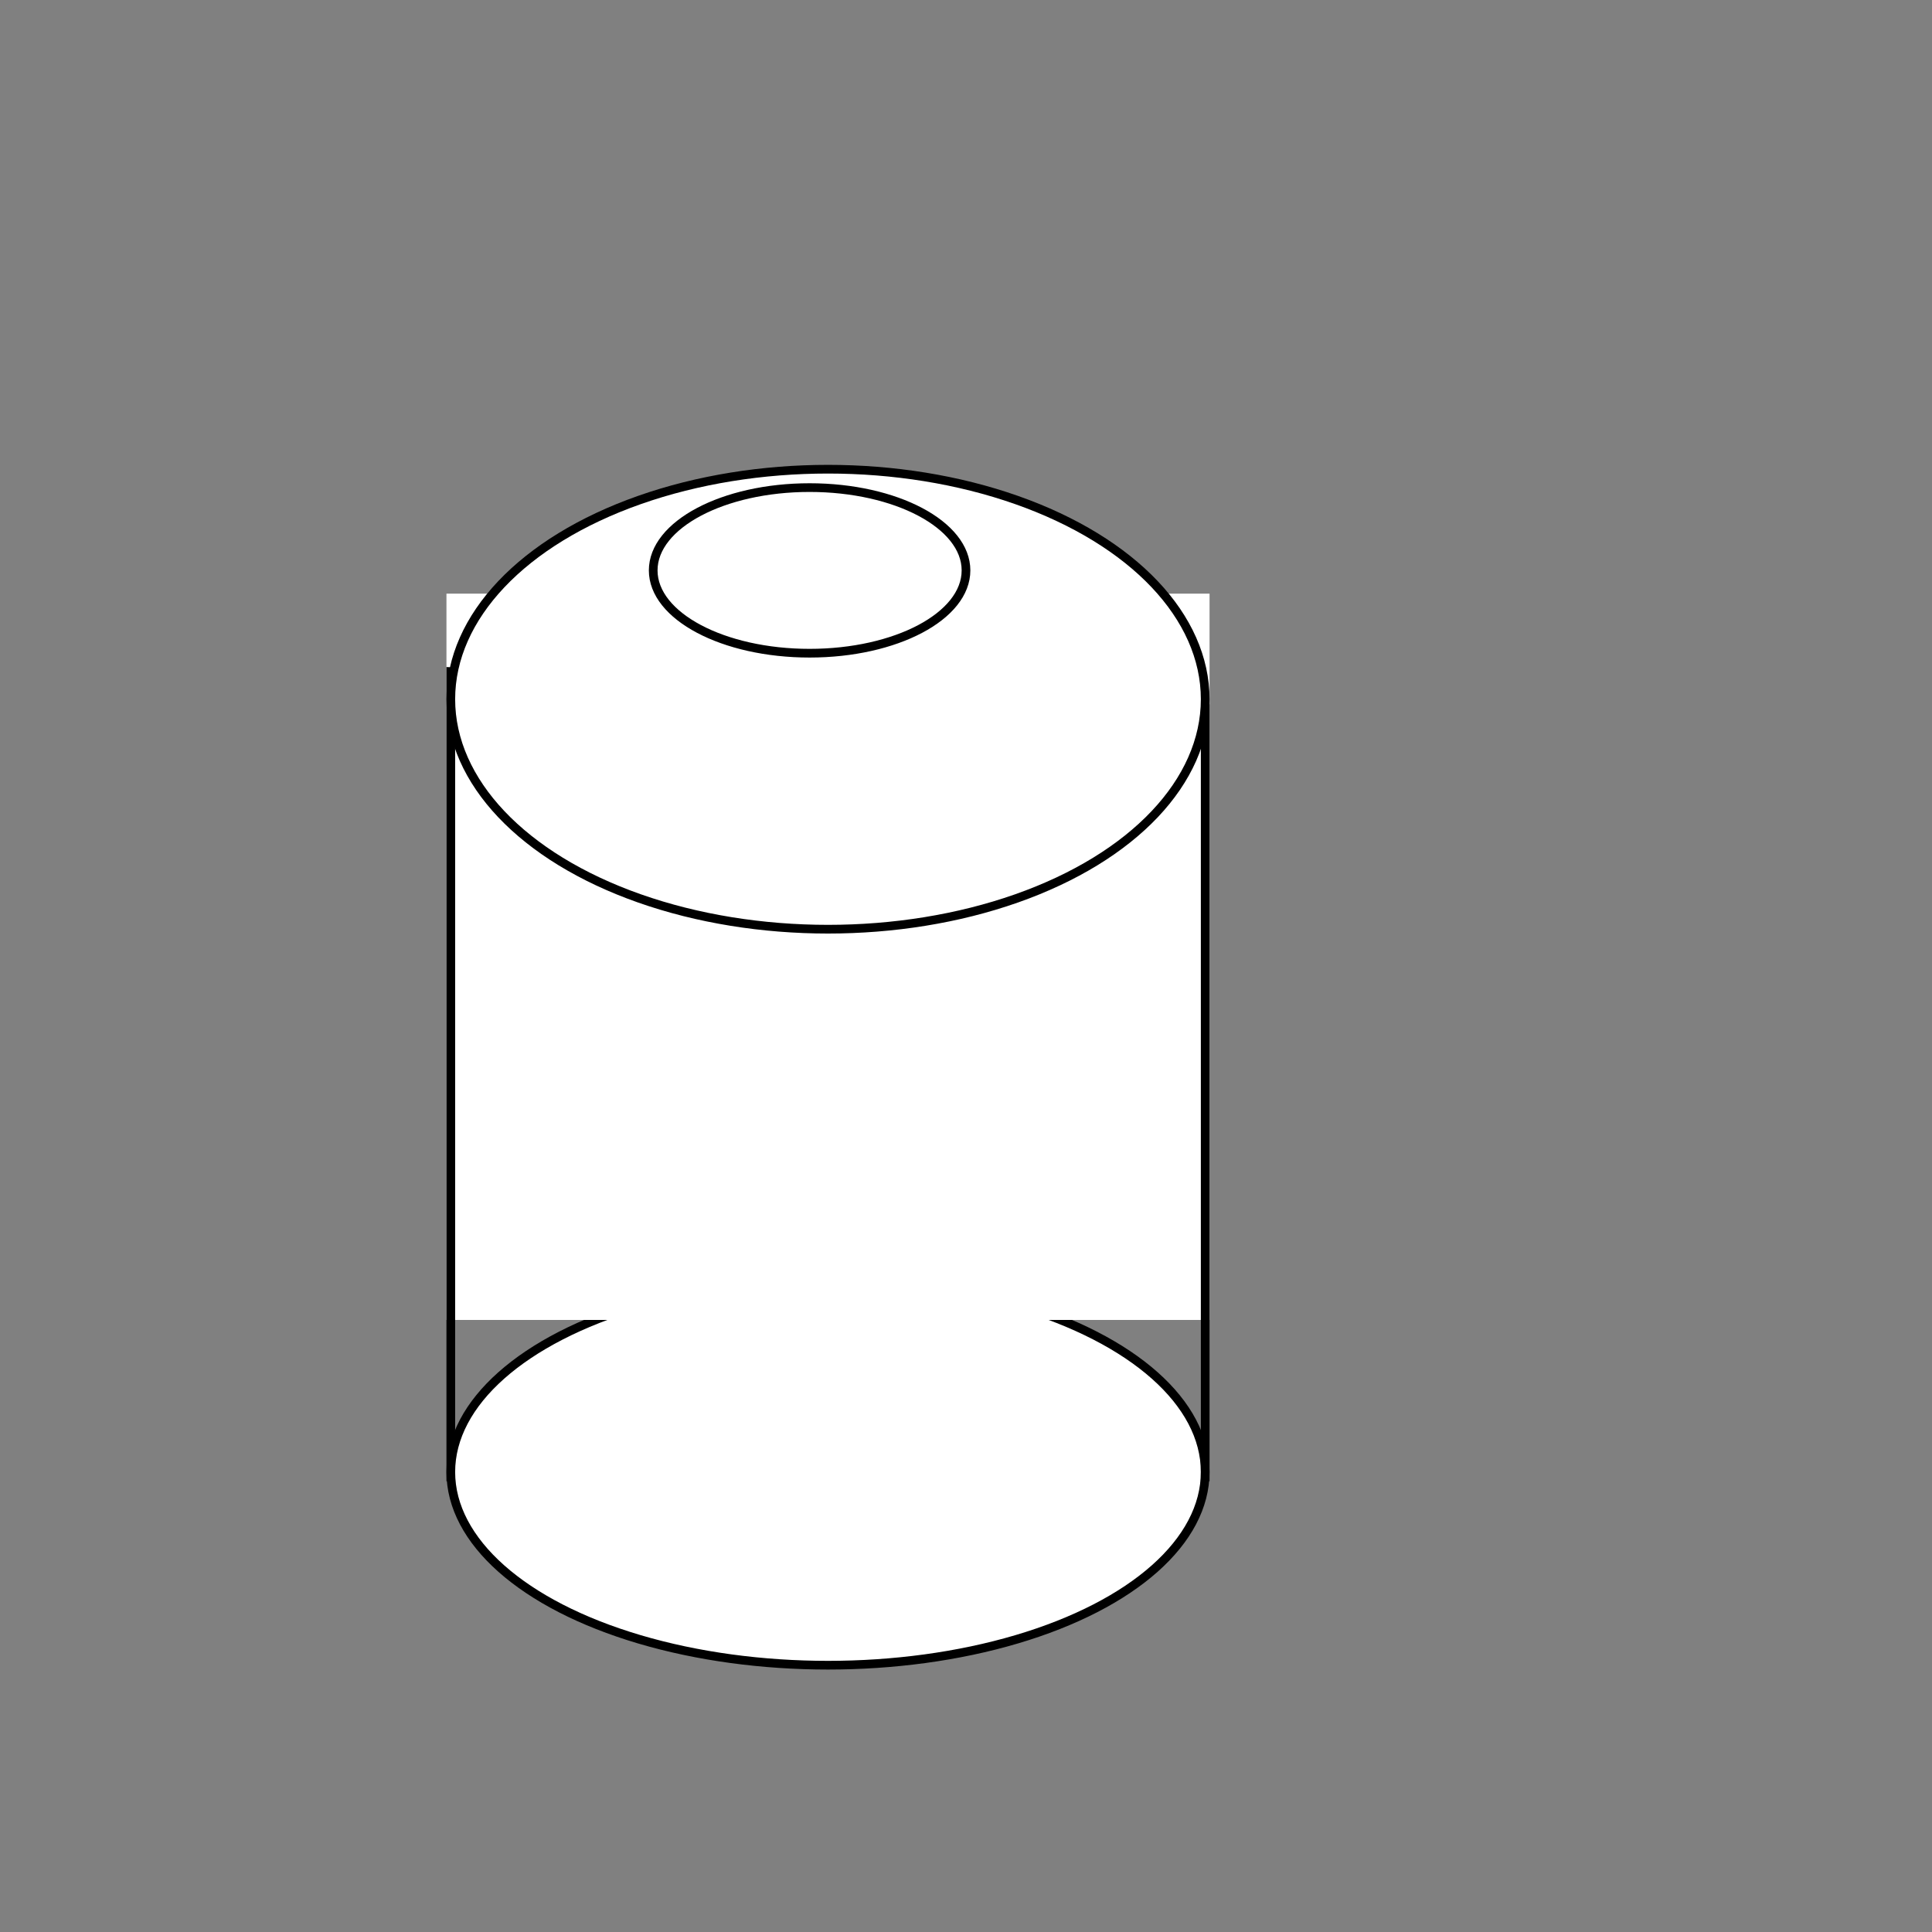
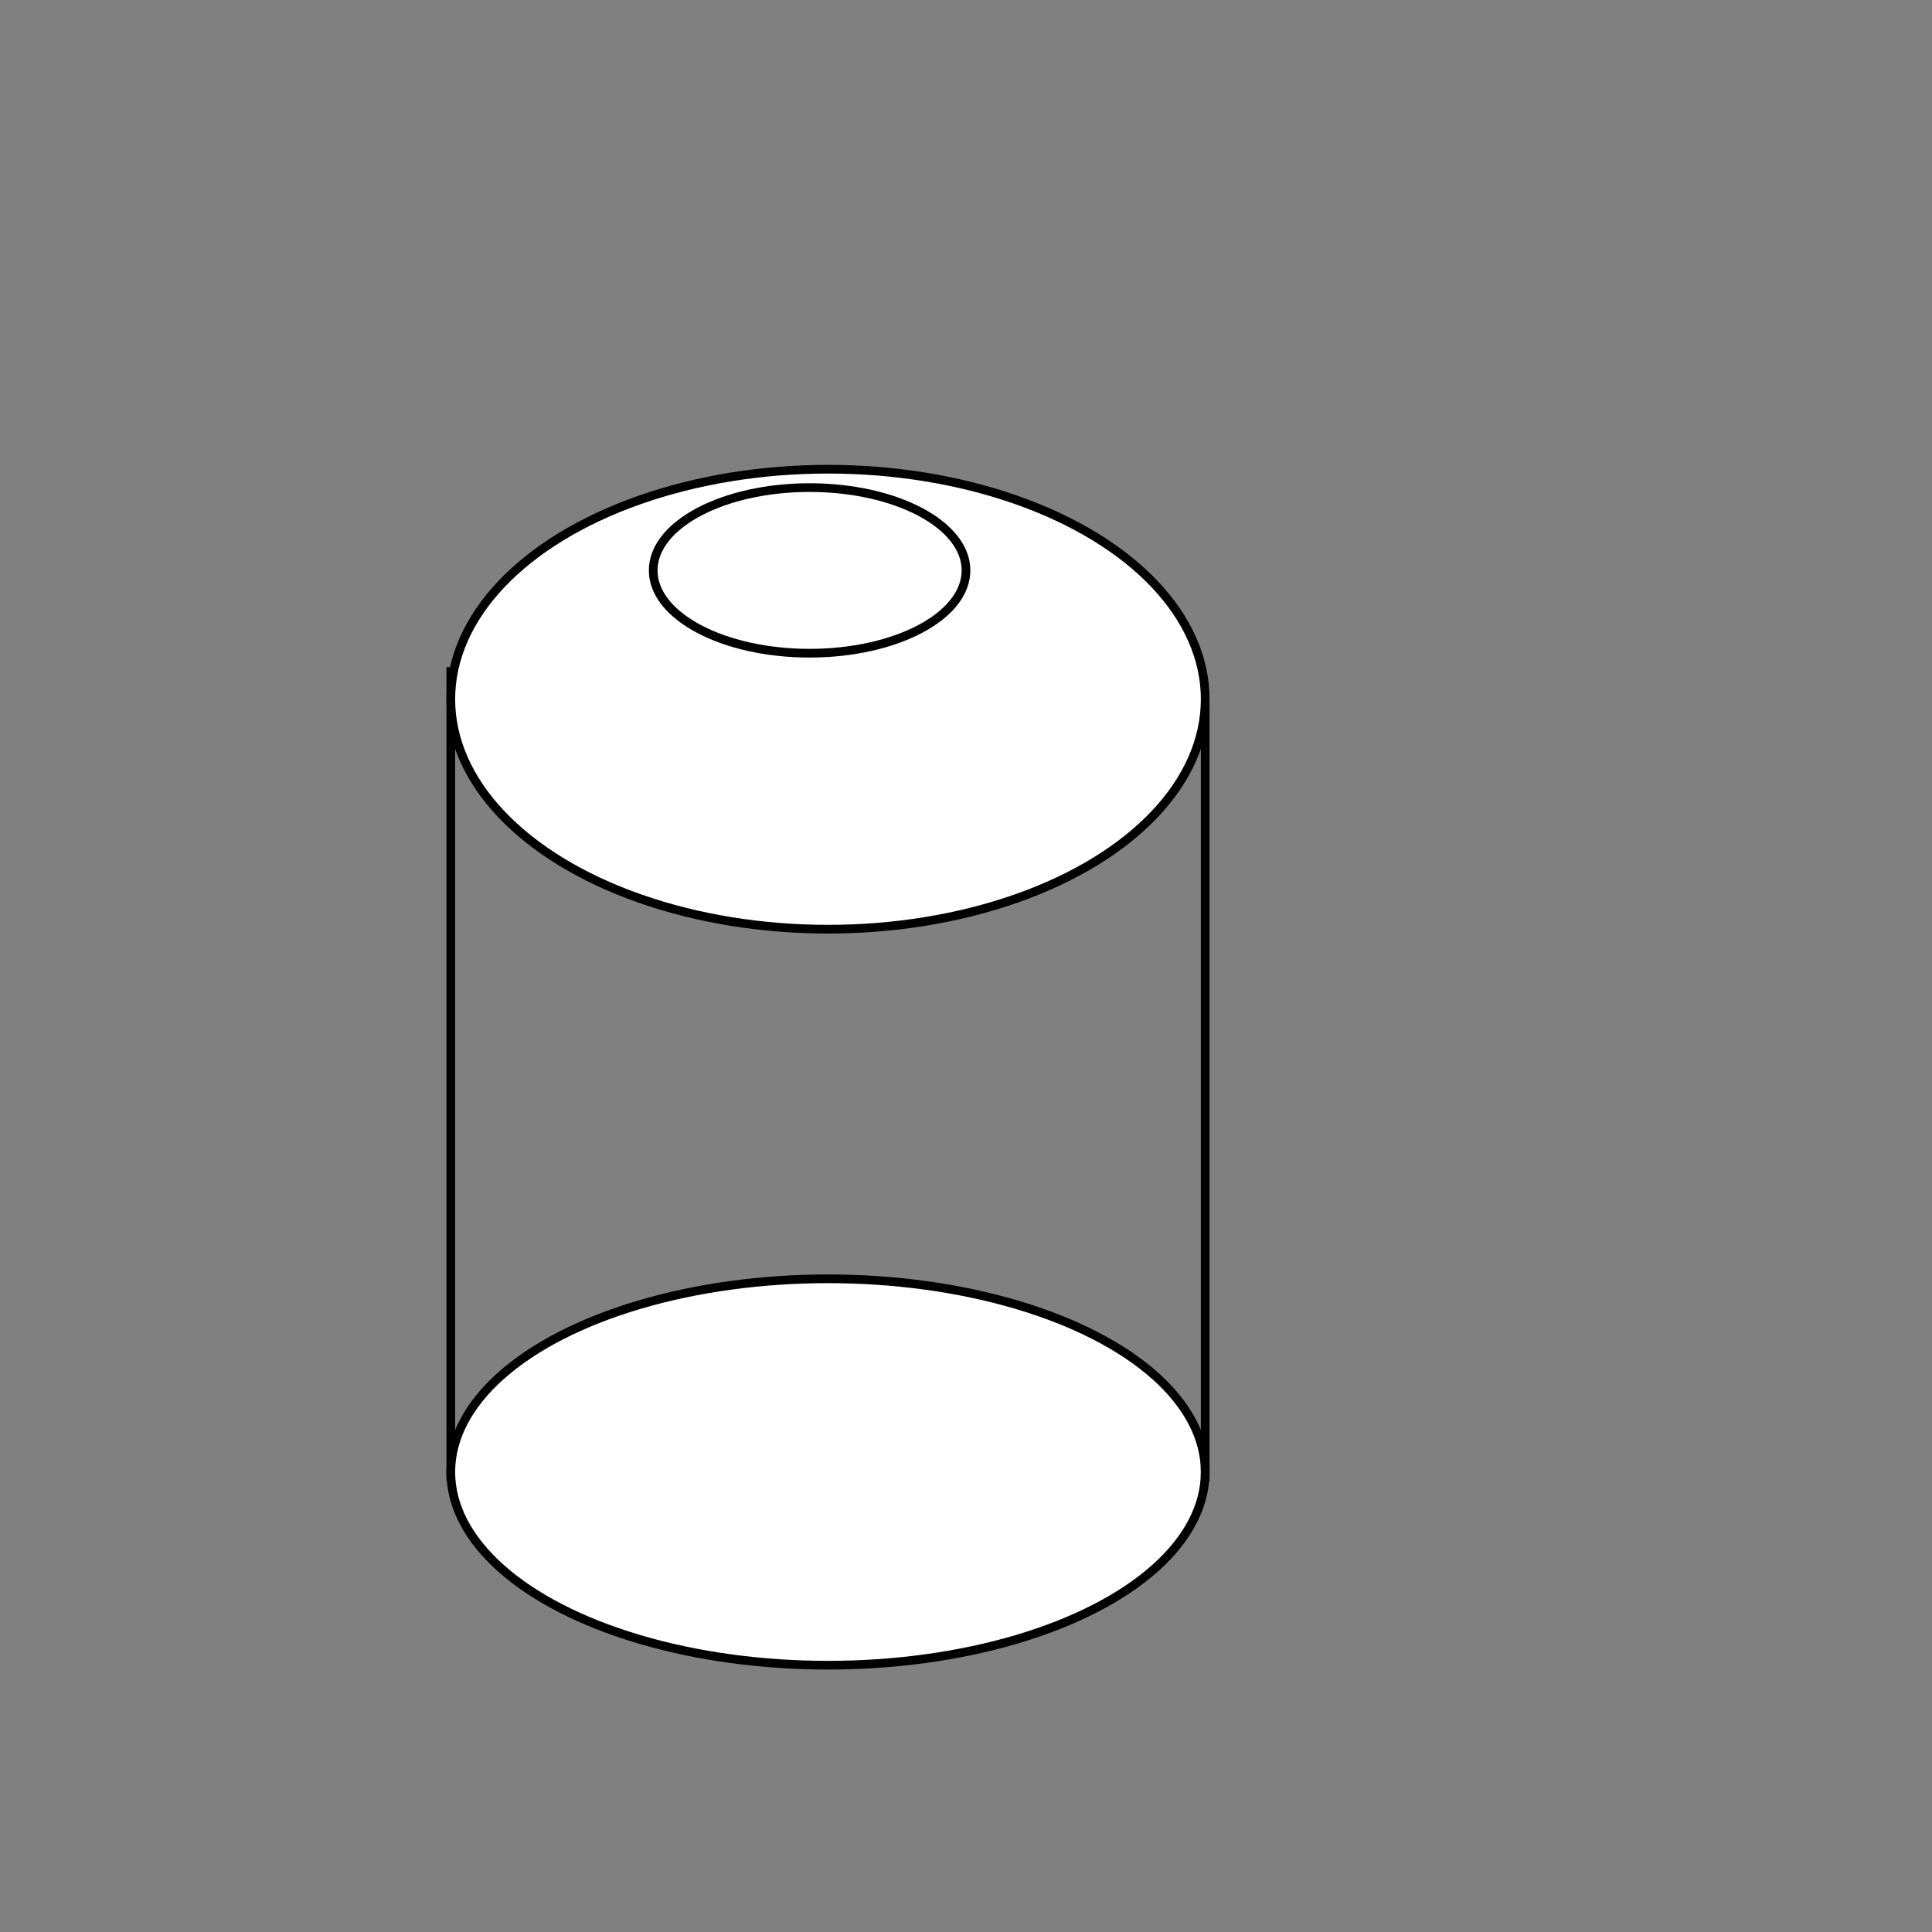
<svg xmlns="http://www.w3.org/2000/svg" baseProfile="full" height="210.0" version="1.1" viewBox="0 0 210.0 210.0" width="210.0">
  <rect x="0" y="0" width="210.0" height="210.0" fill="#808080" stroke="none" />
  <defs />
  <ellipse cx="90.0" cy="160.0" fill="rgb(255,255,255)" fill-opacity="1" rx="41.0" ry="21.0" stroke="rgb(0,0,0)" stroke-width="0.25mm" />
  <defs />
-   <rect fill="rgb(255,255,255)" fill-opacity="1" height="78.0" rx="0.0" ry="0.0" stroke="rgb(255,255,255)" stroke-width="0.25mm" width="82.0" x="49.0" y="65.0" />
  <defs />
  <polyline fill="none" fill-opacity="0" points="49.0,161.0 49.0,73.0 131.0,77.0 131.0,161.0" stroke="rgb(0,0,0)" stroke-width="0.25mm" />
  <defs />
  <ellipse cx="90.0" cy="76.0" fill="rgb(255,255,255)" fill-opacity="1" rx="41.0" ry="25.0" stroke="rgb(0,0,0)" stroke-width="0.25mm" />
  <defs />
  <ellipse cx="88.0" cy="62.0" fill="rgb(255,255,255)" fill-opacity="1" rx="17.0" ry="9.0" stroke="rgb(0,0,0)" stroke-width="0.25mm" />
  <defs />
</svg>